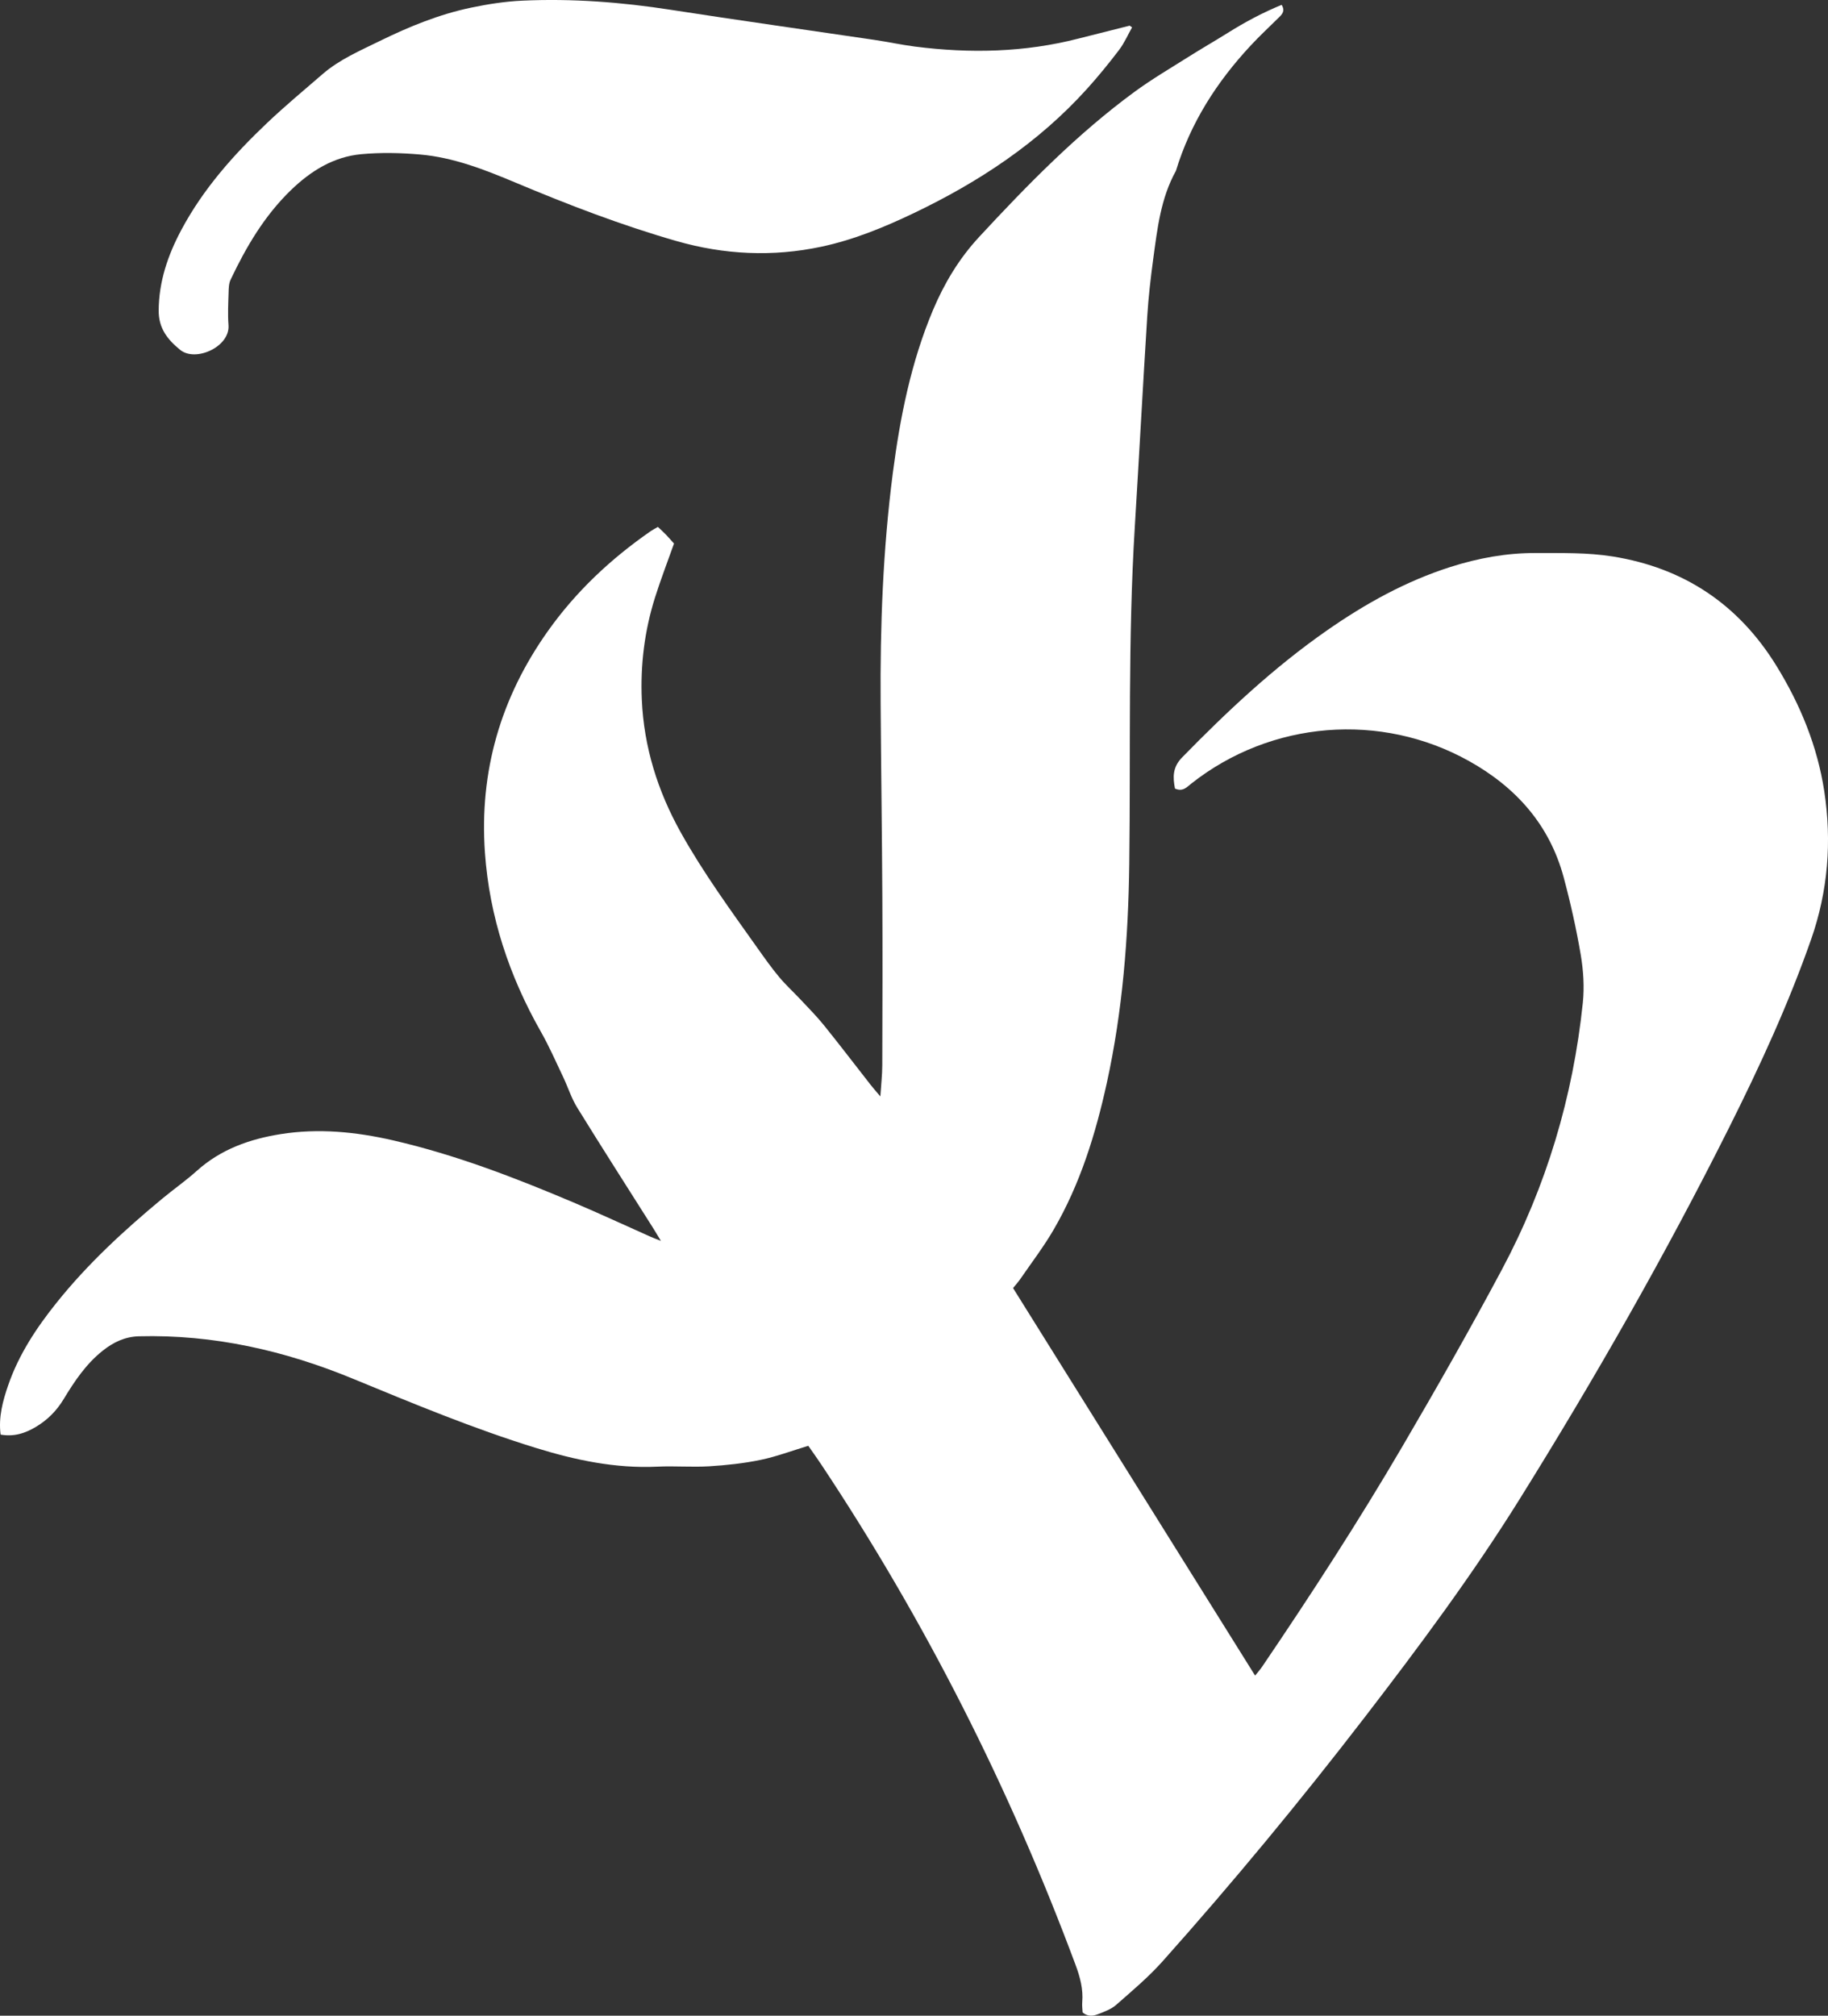
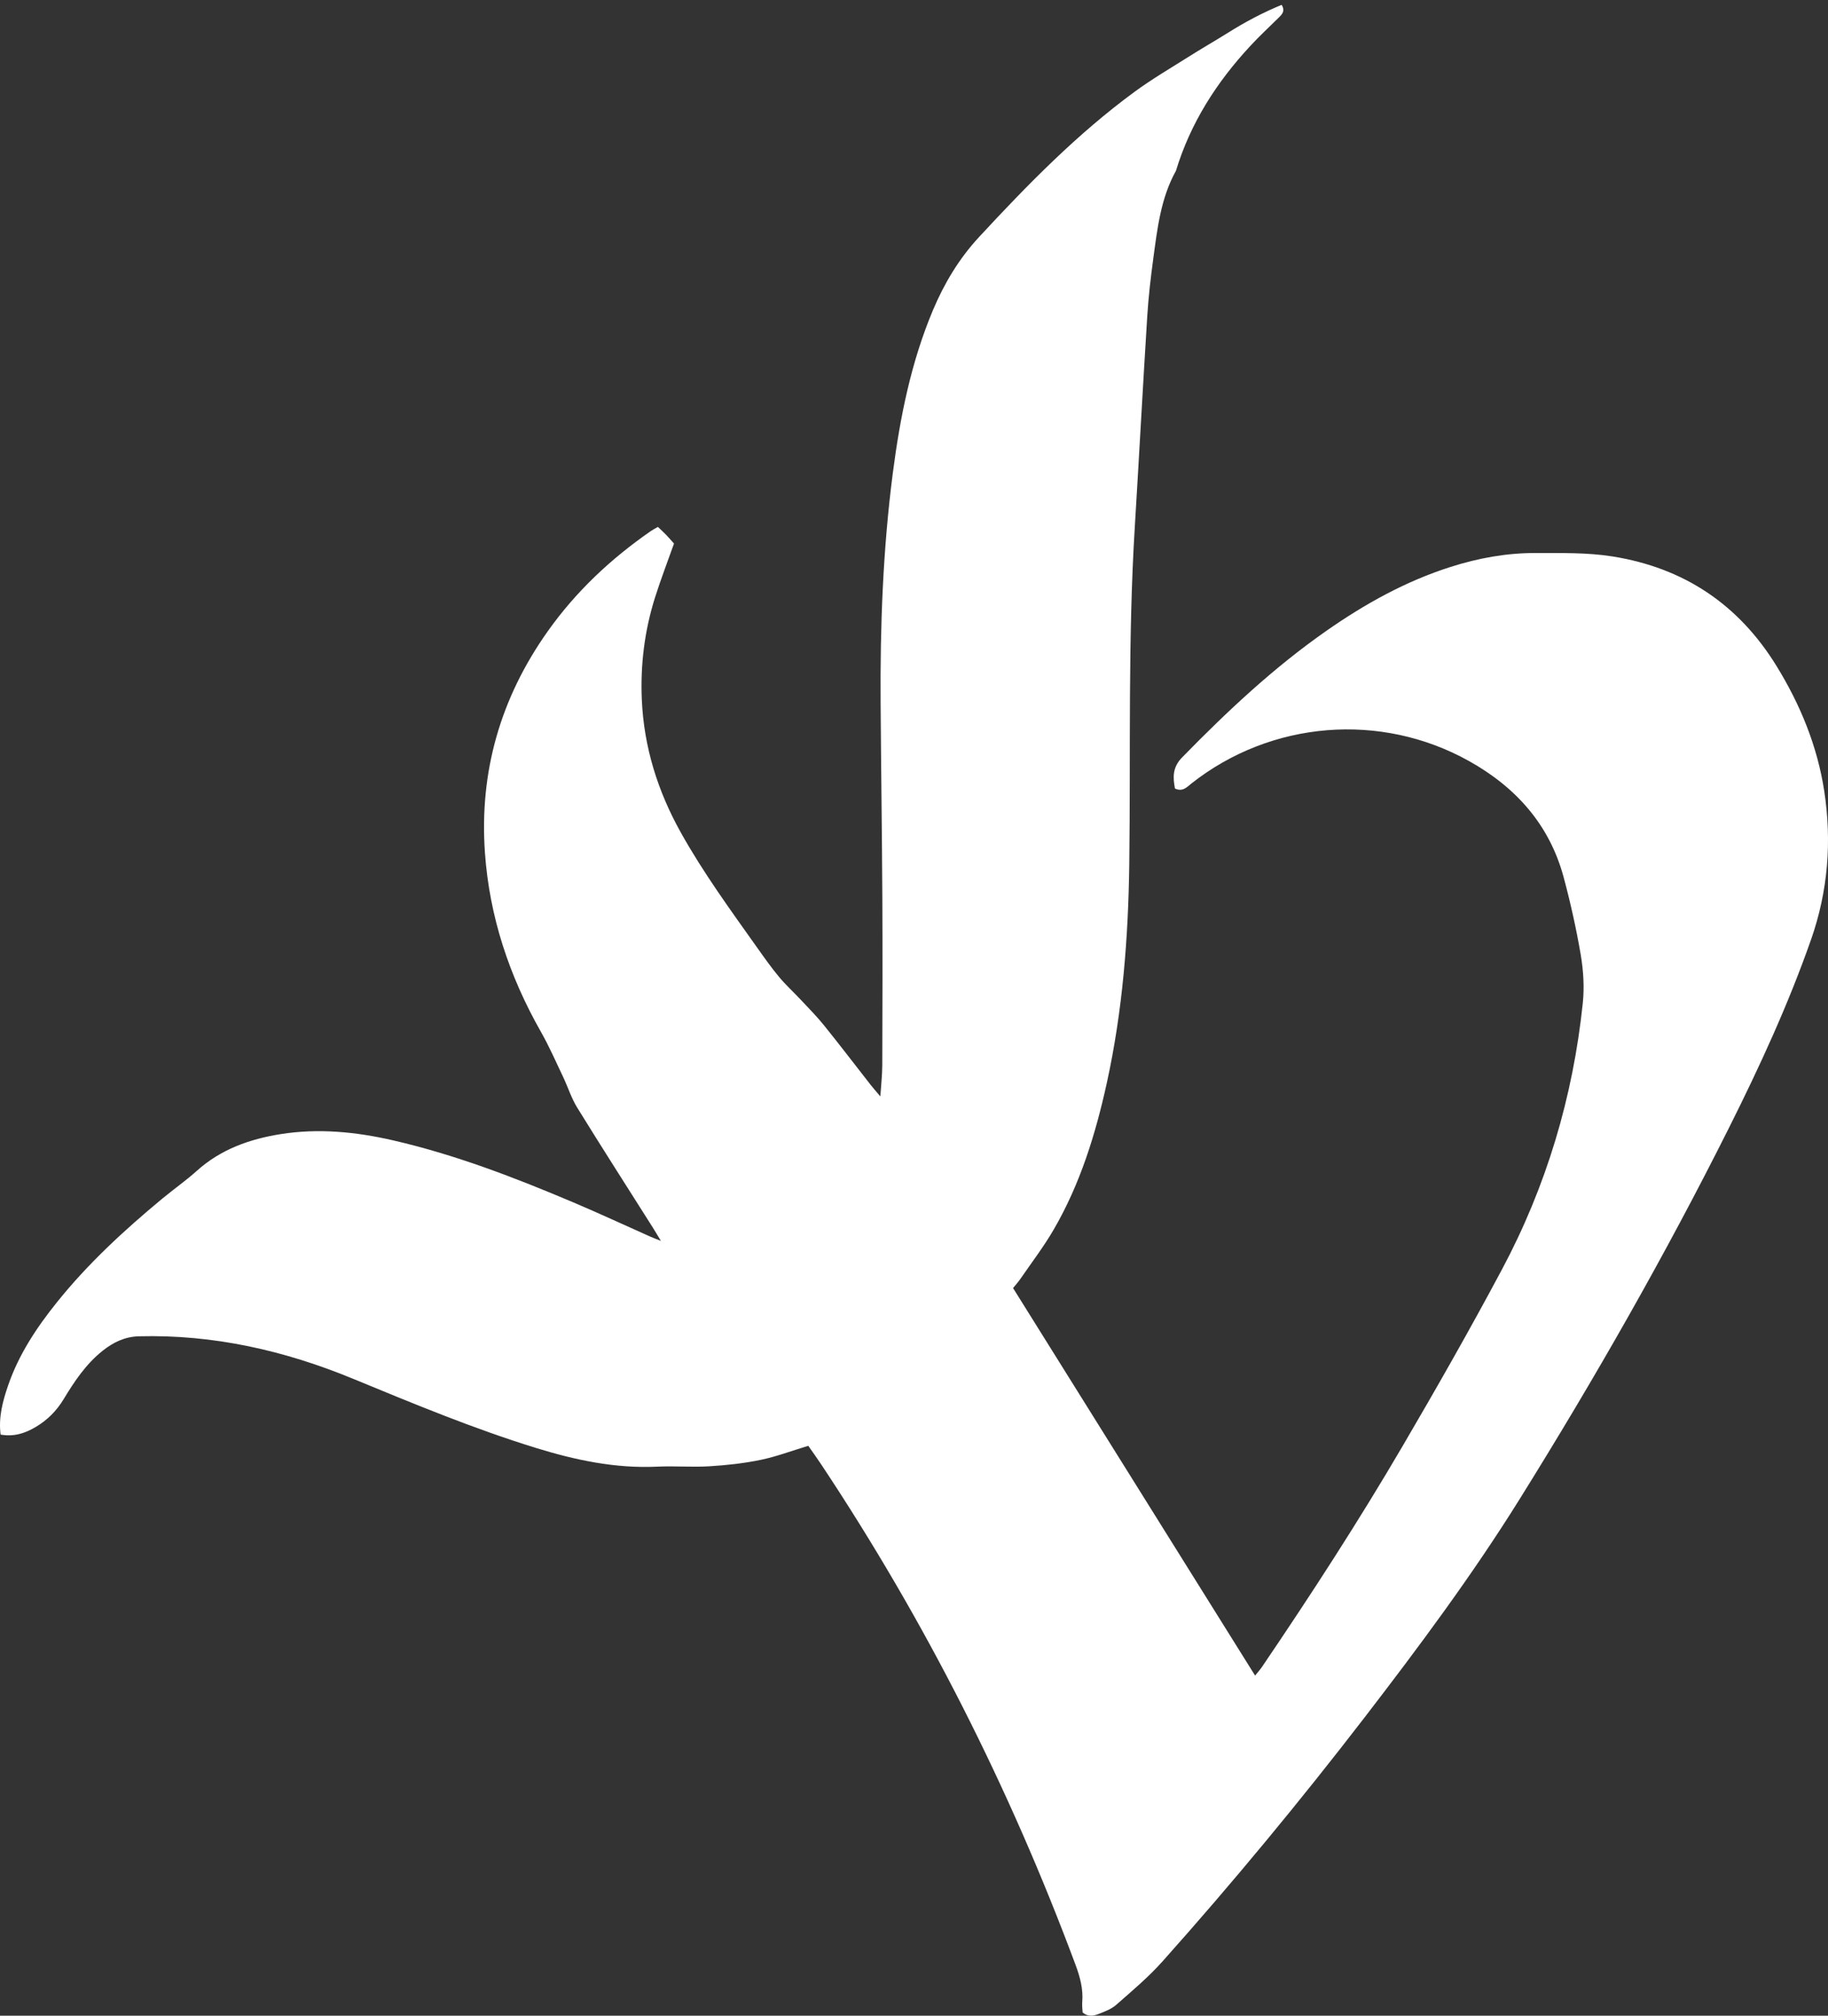
<svg xmlns="http://www.w3.org/2000/svg" viewBox="0 0 610 672.36" data-name="Capa 1" id="Capa_1">
  <rect x="0" y="0" width="610" height="672.36" fill="#333333" stroke="none" />
  <defs>
    <style>
      .cls-1 {
        fill: #fff;
        stroke-width: 0px;
      }
    </style>
  </defs>
  <path d="M604.35,313.38c-7.59,21.67-17.18,42.44-27.44,62.92-21.26,42.43-44.78,83.6-69.87,123.85-15.75,25.26-33.52,49.13-51.67,72.71-21.51,27.93-43.96,55.09-67.44,81.39-4.7,5.26-10.18,9.86-15.5,14.53-1.65,1.44-3.93,2.26-6.03,3.08-1.61.62-3.4.9-5.13-.58-.05-1.04-.23-2.25-.13-3.42.37-4.39-.73-8.42-2.25-12.5-21.93-58.87-50.08-114.57-84.86-166.89-1.4-2.11-2.88-4.16-4.31-6.2-5.46,1.65-10.61,3.6-15.93,4.7-5.61,1.16-11.36,1.78-17.09,2.13-5.74.35-11.53-.15-17.28.12-14.01.67-27.41-2.17-40.68-6.27-20.75-6.41-40.77-14.73-60.83-23-22.89-9.45-46.64-14.86-71.58-14.21-4.66.13-8.52,2-12.06,4.81-5.57,4.42-9.44,10.21-13.05,16.19-2.35,3.88-5.44,6.97-9.3,9.25-3.5,2.08-7.25,3.34-11.72,2.54-.75-5.8.72-11.21,2.54-16.49,3.54-10.26,9.46-19.18,16.2-27.58,10.36-12.93,22.48-24.08,35.19-34.62,3.81-3.16,7.9-6.01,11.58-9.32,8-7.18,17.63-10.58,27.95-12.22,12.59-2,25.08-.77,37.46,2.07,20.84,4.79,40.69,12.44,60.31,20.75,8.63,3.66,17.13,7.62,25.7,11.43.82.36,1.66.67,3.41,1.37-1.2-1.98-1.9-3.18-2.64-4.35-8.45-13.36-16.99-26.66-25.29-40.11-1.95-3.16-3.08-6.81-4.68-10.19-2.42-5.07-4.67-10.24-7.44-15.11-10.55-18.57-17.16-38.39-18.67-59.71-1.92-27.07,5.24-51.71,20.94-73.85,9.4-13.27,21.08-24.22,34.41-33.45.66-.46,1.38-.81,2.37-1.39.92.88,1.89,1.75,2.79,2.69.92.96,1.78,1.97,2.58,2.86-2.19,6.17-4.45,12.03-6.34,18.01-3.5,11.09-4.91,22.51-4.4,34.1.7,15.81,5.32,30.52,13.03,44.31,7.53,13.48,16.63,25.92,25.55,38.49,2.32,3.27,4.65,6.57,7.22,9.65,2.21,2.66,4.8,5.01,7.17,7.54,2.65,2.83,5.4,5.6,7.83,8.61,5.3,6.57,10.41,13.29,15.62,19.93.8,1.02,1.67,1.99,3.18,3.78.26-4.08.63-7.19.64-10.31.06-18.75.12-37.5.02-56.25-.11-21.57-.43-43.14-.57-64.71-.18-25.61.77-51.18,4.06-76.6,2.42-18.63,6.07-37.01,13.42-54.45,3.78-8.95,8.71-17.16,15.36-24.34,16.14-17.42,32.71-34.38,51.93-48.47,5.71-4.18,11.85-7.79,17.85-11.57,4.4-2.78,8.92-5.37,13.34-8.13,5.66-3.56,11.54-6.68,17.85-9.28,1.29,2.04.16,3.15-.98,4.27-3.15,3.11-6.4,6.12-9.4,9.36-11.28,12.12-20.04,25.78-24.89,41.74-5.08,9.13-6.2,19.29-7.57,29.36-.86,6.37-1.6,12.77-2,19.17-1.47,23.39-2.72,46.79-4.15,70.18-2.31,37.47-1.37,75-1.85,112.5-.32,24.55-2.21,48.97-7.49,73.02-3.75,17.07-8.88,33.7-17.72,48.91-3.28,5.65-7.28,10.89-11,16.29-.82,1.21-1.81,2.29-2.57,3.23,27.03,43.26,53.76,86.05,80.77,129.27.83-1.05,1.68-1.98,2.38-3.02,16.33-24.06,32.16-48.46,46.85-73.55,11.37-19.41,22.51-38.98,33.1-58.82,14.87-27.84,23.76-57.64,27.03-89.03.54-5.26.19-10.76-.69-15.99-1.48-8.69-3.41-17.34-5.7-25.86-4.73-17.57-15.95-30.07-31.6-38.8-29.46-16.43-66-13.45-92.56,7.45-1.55,1.21-2.92,2.93-5.55,1.73-.71-3.73-.87-7.06,2.39-10.39,15.02-15.37,30.63-30.02,48.3-42.33,12.8-8.92,26.34-16.45,41.3-21.21,9.24-2.94,18.68-4.67,28.42-4.63,8.57.03,17.14-.21,25.66,1.15,23.8,3.81,42,16,54.63,36.47,7.96,12.9,13.67,26.82,15.96,41.78,2.56,16.74,1.28,33.31-4.39,49.51Z" class="cls-1" />
-   <path d="M377.77,9.13c-1.42,2.52-2.59,5.23-4.32,7.51-3.4,4.47-6.96,8.84-10.73,13.01-16.23,17.98-36.03,31.04-57.74,41.42-9.94,4.75-20.1,8.93-30.88,11.22-16.28,3.46-32.43,2.69-48.47-1.92-18.31-5.26-36.04-12.08-53.58-19.45-10.28-4.31-20.65-8.4-31.84-9.38-6.51-.57-13.15-.71-19.64-.11-9.29.85-16.92,5.63-23.53,12.03-8.8,8.52-14.9,18.89-20.09,29.84-.6,1.26-.63,2.85-.67,4.3-.11,3.61-.31,7.25-.03,10.84.56,7.24-10.96,12.43-16.11,8.28-4.35-3.52-7.22-7.32-7.19-13.13.06-9.64,3.04-18.41,7.5-26.79,7.33-13.78,17.57-25.26,28.8-35.9,5.93-5.61,12.22-10.85,18.4-16.19,5.64-4.88,12.48-7.79,19.07-11.03,9.76-4.78,19.81-8.9,30.48-11.13,5.61-1.17,11.34-2.07,17.06-2.33,16.63-.77,33.16.5,49.64,3.06,22.61,3.51,45.28,6.68,67.92,10.03,4.5.67,8.96,1.64,13.47,2.22,18.34,2.35,36.57,1.97,54.59-2.66,5.69-1.46,11.4-2.88,17.09-4.31.27.19.53.38.8.57Z" class="cls-1" />
</svg>